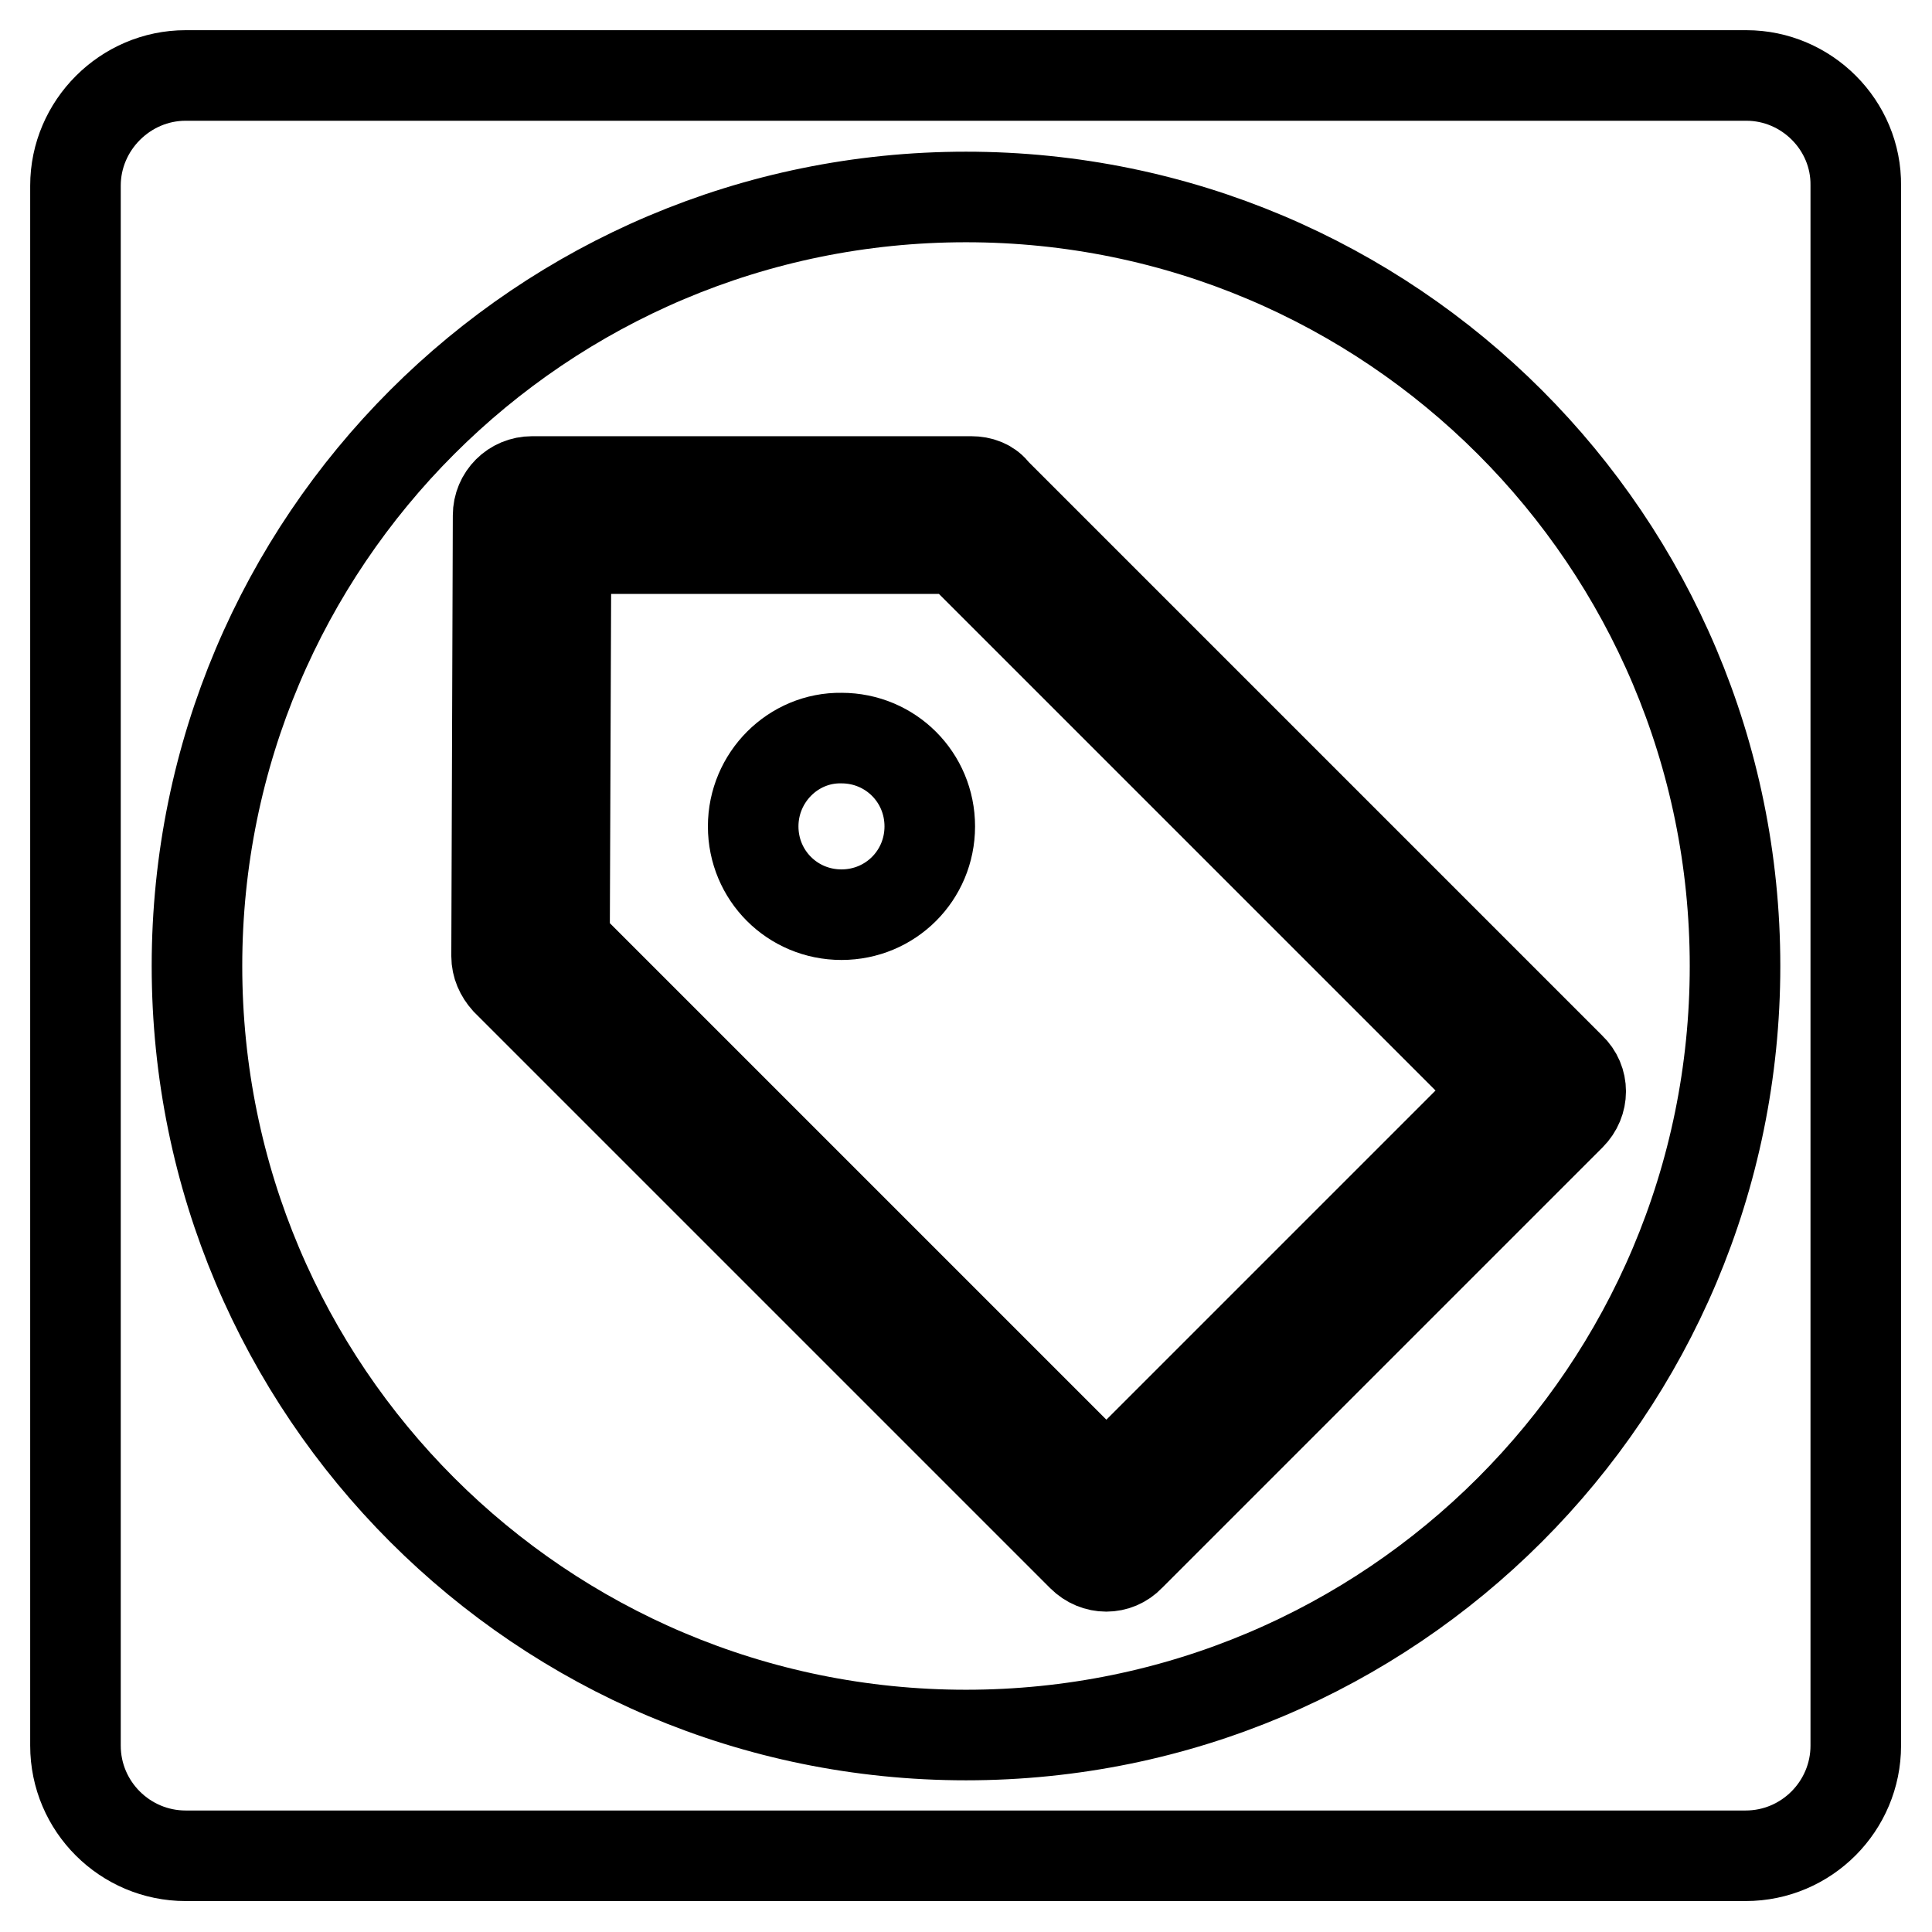
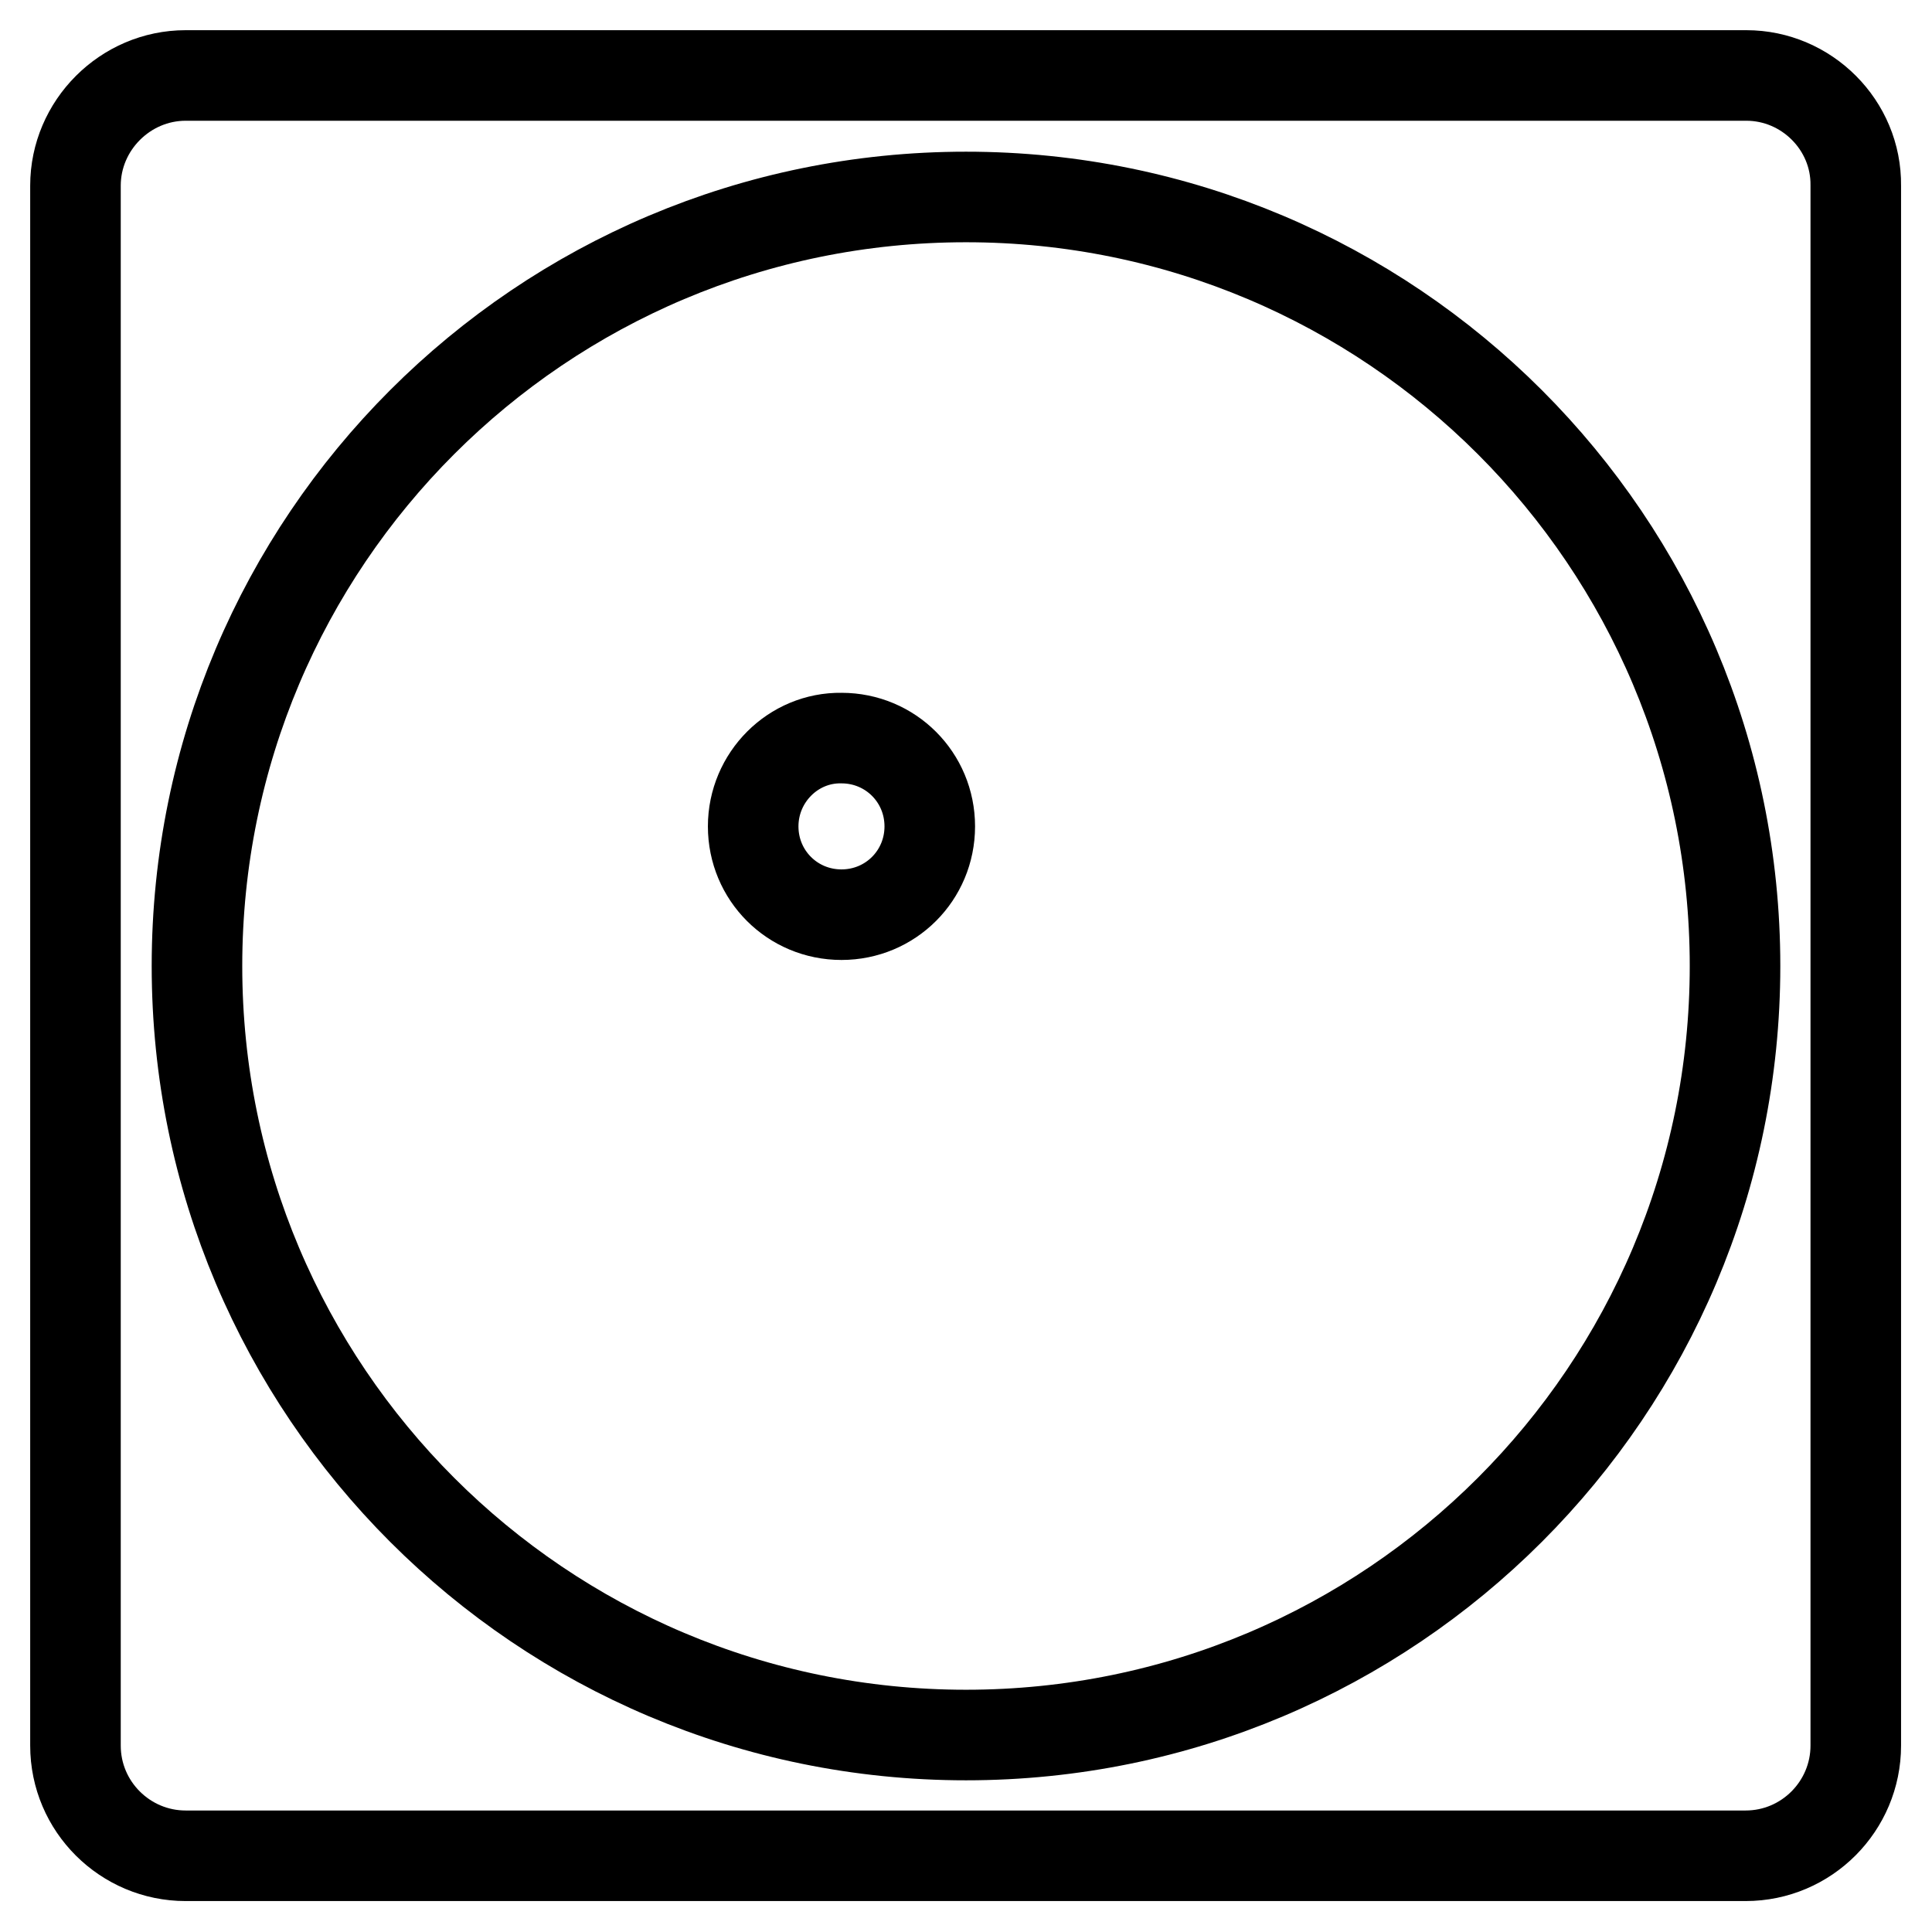
<svg xmlns="http://www.w3.org/2000/svg" version="1.1" x="0px" y="0px" viewBox="0 0 256 256" enable-background="new 0 0 256 256" xml:space="preserve">
  <g>
-     <path stroke-width="12" fill-opacity="0" stroke="#000000" d="M128.7,63.8H70.5c-2.5,0-4.5,2-4.5,4.5l-0.2,58.4c0,1.2,0.5,2.3,1.3,3.2l76.3,76.3c1.8,1.8,4.6,1.8,6.3,0 c0,0,0,0,0,0l58.4-58.4c1.8-1.8,1.8-4.6,0-6.3c0,0,0,0,0,0l-76.3-76.3C131.1,64.2,129.9,63.8,128.7,63.8L128.7,63.8z M146.6,196.6 l-71.8-71.8L75,72.7h51.9l71.8,71.8L146.6,196.6z" />
    <path stroke-width="12" fill-opacity="0" stroke="#000000" d="M99.8,109.5c0,6.5,5.2,11.7,11.7,11.7c6.5,0,11.7-5.2,11.7-11.7c0,0,0,0,0,0c0-6.5-5.2-11.7-11.7-11.7 C105.1,97.7,99.8,103,99.8,109.5C99.8,109.5,99.8,109.5,99.8,109.5z" />
    <path stroke-width="12" fill-opacity="0" stroke="#000000" d="M231.4,10H24.6C16.6,10,10,16.6,10,24.6l0,0v206.7c0,8.1,6.6,14.6,14.6,14.6h206.7 c8.1,0,14.6-6.6,14.6-14.6V24.6C246,16.6,239.4,10,231.4,10z M128,229.9c-56.3,0-101.9-45.6-101.9-101.9S71.7,26.1,128,26.1 S229.9,71.7,229.9,128S184.3,229.9,128,229.9z" />
  </g>
</svg>